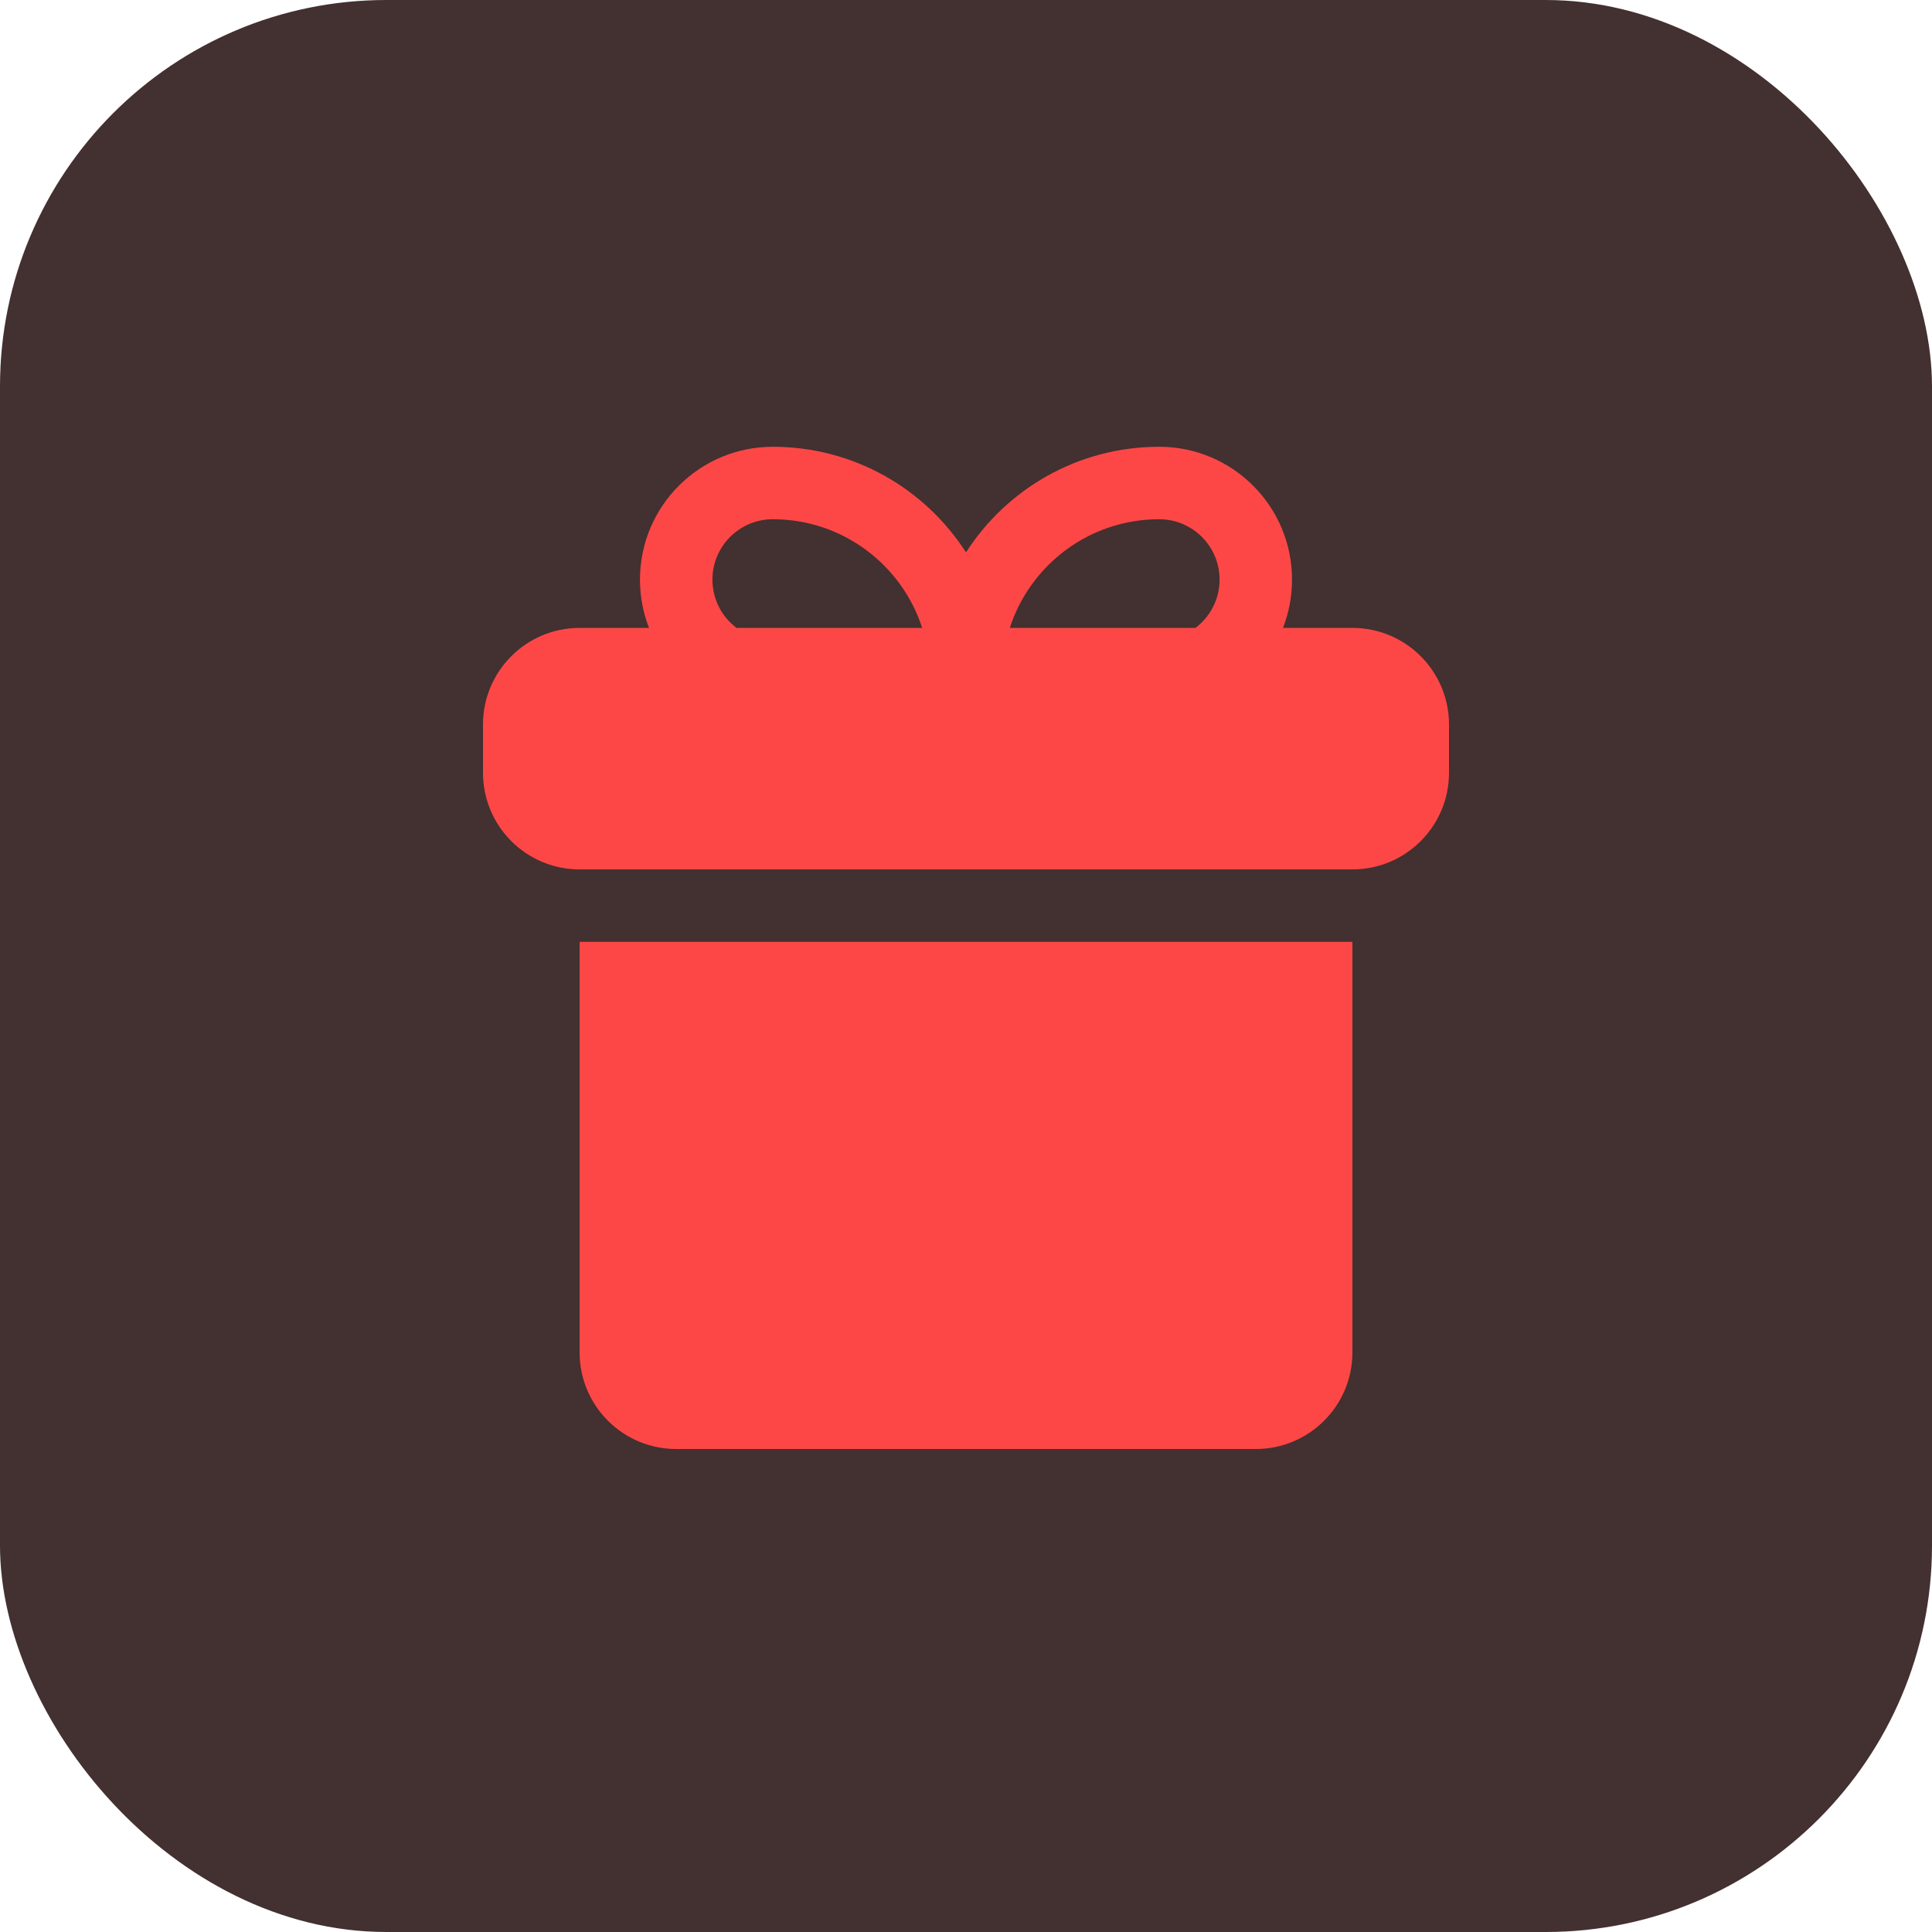
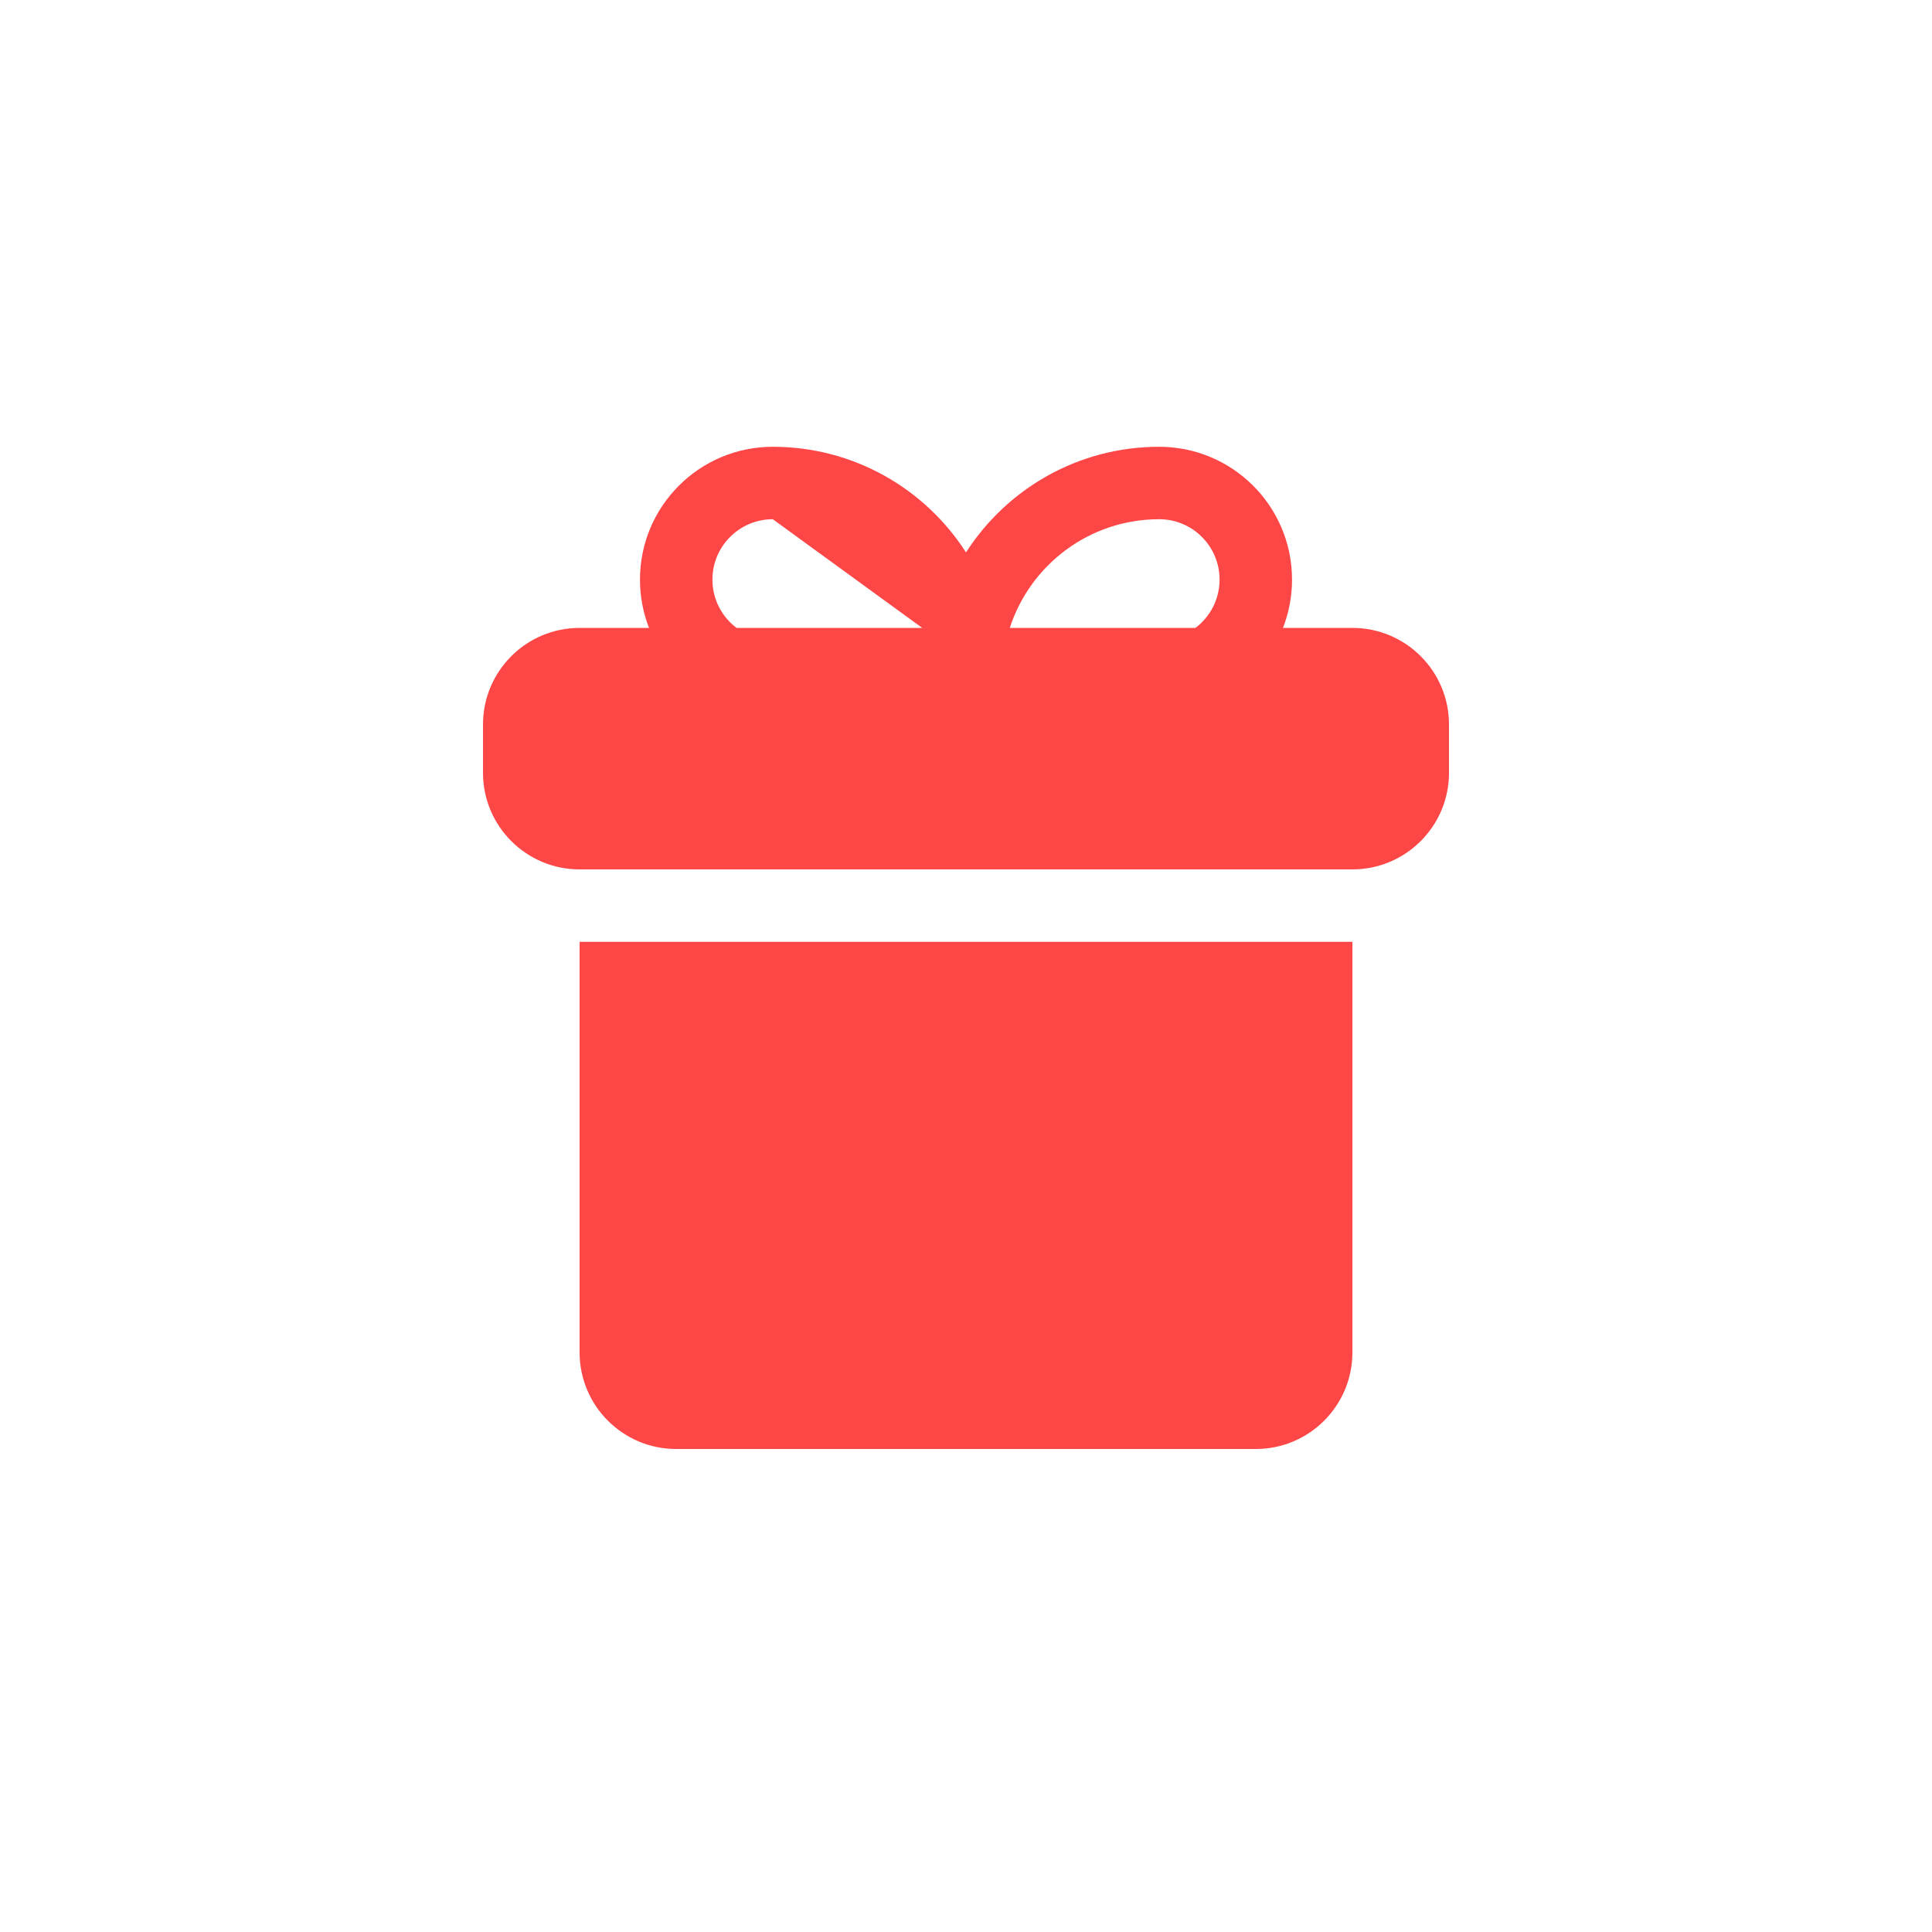
<svg xmlns="http://www.w3.org/2000/svg" width="64" height="64" viewBox="0 0 64 64" fill="none">
-   <rect width="64" height="64" rx="12.8" fill="#433030" />
-   <path d="M44.8 44.8C44.8 46.567 43.368 48 41.601 48H22.4C20.633 48 19.2 46.567 19.2 44.8V31.2H44.8V44.8ZM38.4 14.8C40.83 14.8 42.8 16.77 42.8 19.2C42.8 19.765 42.694 20.304 42.5 20.8H44.8C46.567 20.8 48 22.233 48 24V25.6C48 27.367 46.567 28.8 44.8 28.8H19.2C17.433 28.8 16 27.367 16 25.6V24C16 22.233 17.433 20.8 19.2 20.8H21.5C21.306 20.304 21.2 19.765 21.2 19.2C21.2 16.77 23.17 14.8 25.6 14.8C28.287 14.8 30.649 16.194 32 18.299C33.352 16.194 35.713 14.8 38.4 14.8ZM25.6 17.2C24.495 17.201 23.6 18.096 23.6 19.2C23.6 19.854 23.914 20.435 24.399 20.8H30.549C29.874 18.711 27.913 17.2 25.6 17.2ZM38.4 17.2C36.087 17.2 34.126 18.711 33.451 20.8H39.601C40.086 20.435 40.4 19.854 40.4 19.2C40.4 18.096 39.505 17.201 38.4 17.2Z" fill="#FD4747" />
+   <path d="M44.8 44.8C44.8 46.567 43.368 48 41.601 48H22.4C20.633 48 19.2 46.567 19.2 44.8V31.2H44.8V44.8ZM38.4 14.8C40.83 14.8 42.8 16.77 42.8 19.2C42.8 19.765 42.694 20.304 42.5 20.8H44.8C46.567 20.8 48 22.233 48 24V25.6C48 27.367 46.567 28.8 44.8 28.8H19.2C17.433 28.8 16 27.367 16 25.6V24C16 22.233 17.433 20.8 19.2 20.8H21.5C21.306 20.304 21.2 19.765 21.2 19.2C21.2 16.77 23.17 14.8 25.6 14.8C28.287 14.8 30.649 16.194 32 18.299C33.352 16.194 35.713 14.8 38.4 14.8ZM25.6 17.2C24.495 17.201 23.6 18.096 23.6 19.2C23.6 19.854 23.914 20.435 24.399 20.8H30.549ZM38.4 17.2C36.087 17.2 34.126 18.711 33.451 20.8H39.601C40.086 20.435 40.4 19.854 40.4 19.2C40.4 18.096 39.505 17.201 38.4 17.2Z" fill="#FD4747" />
</svg>